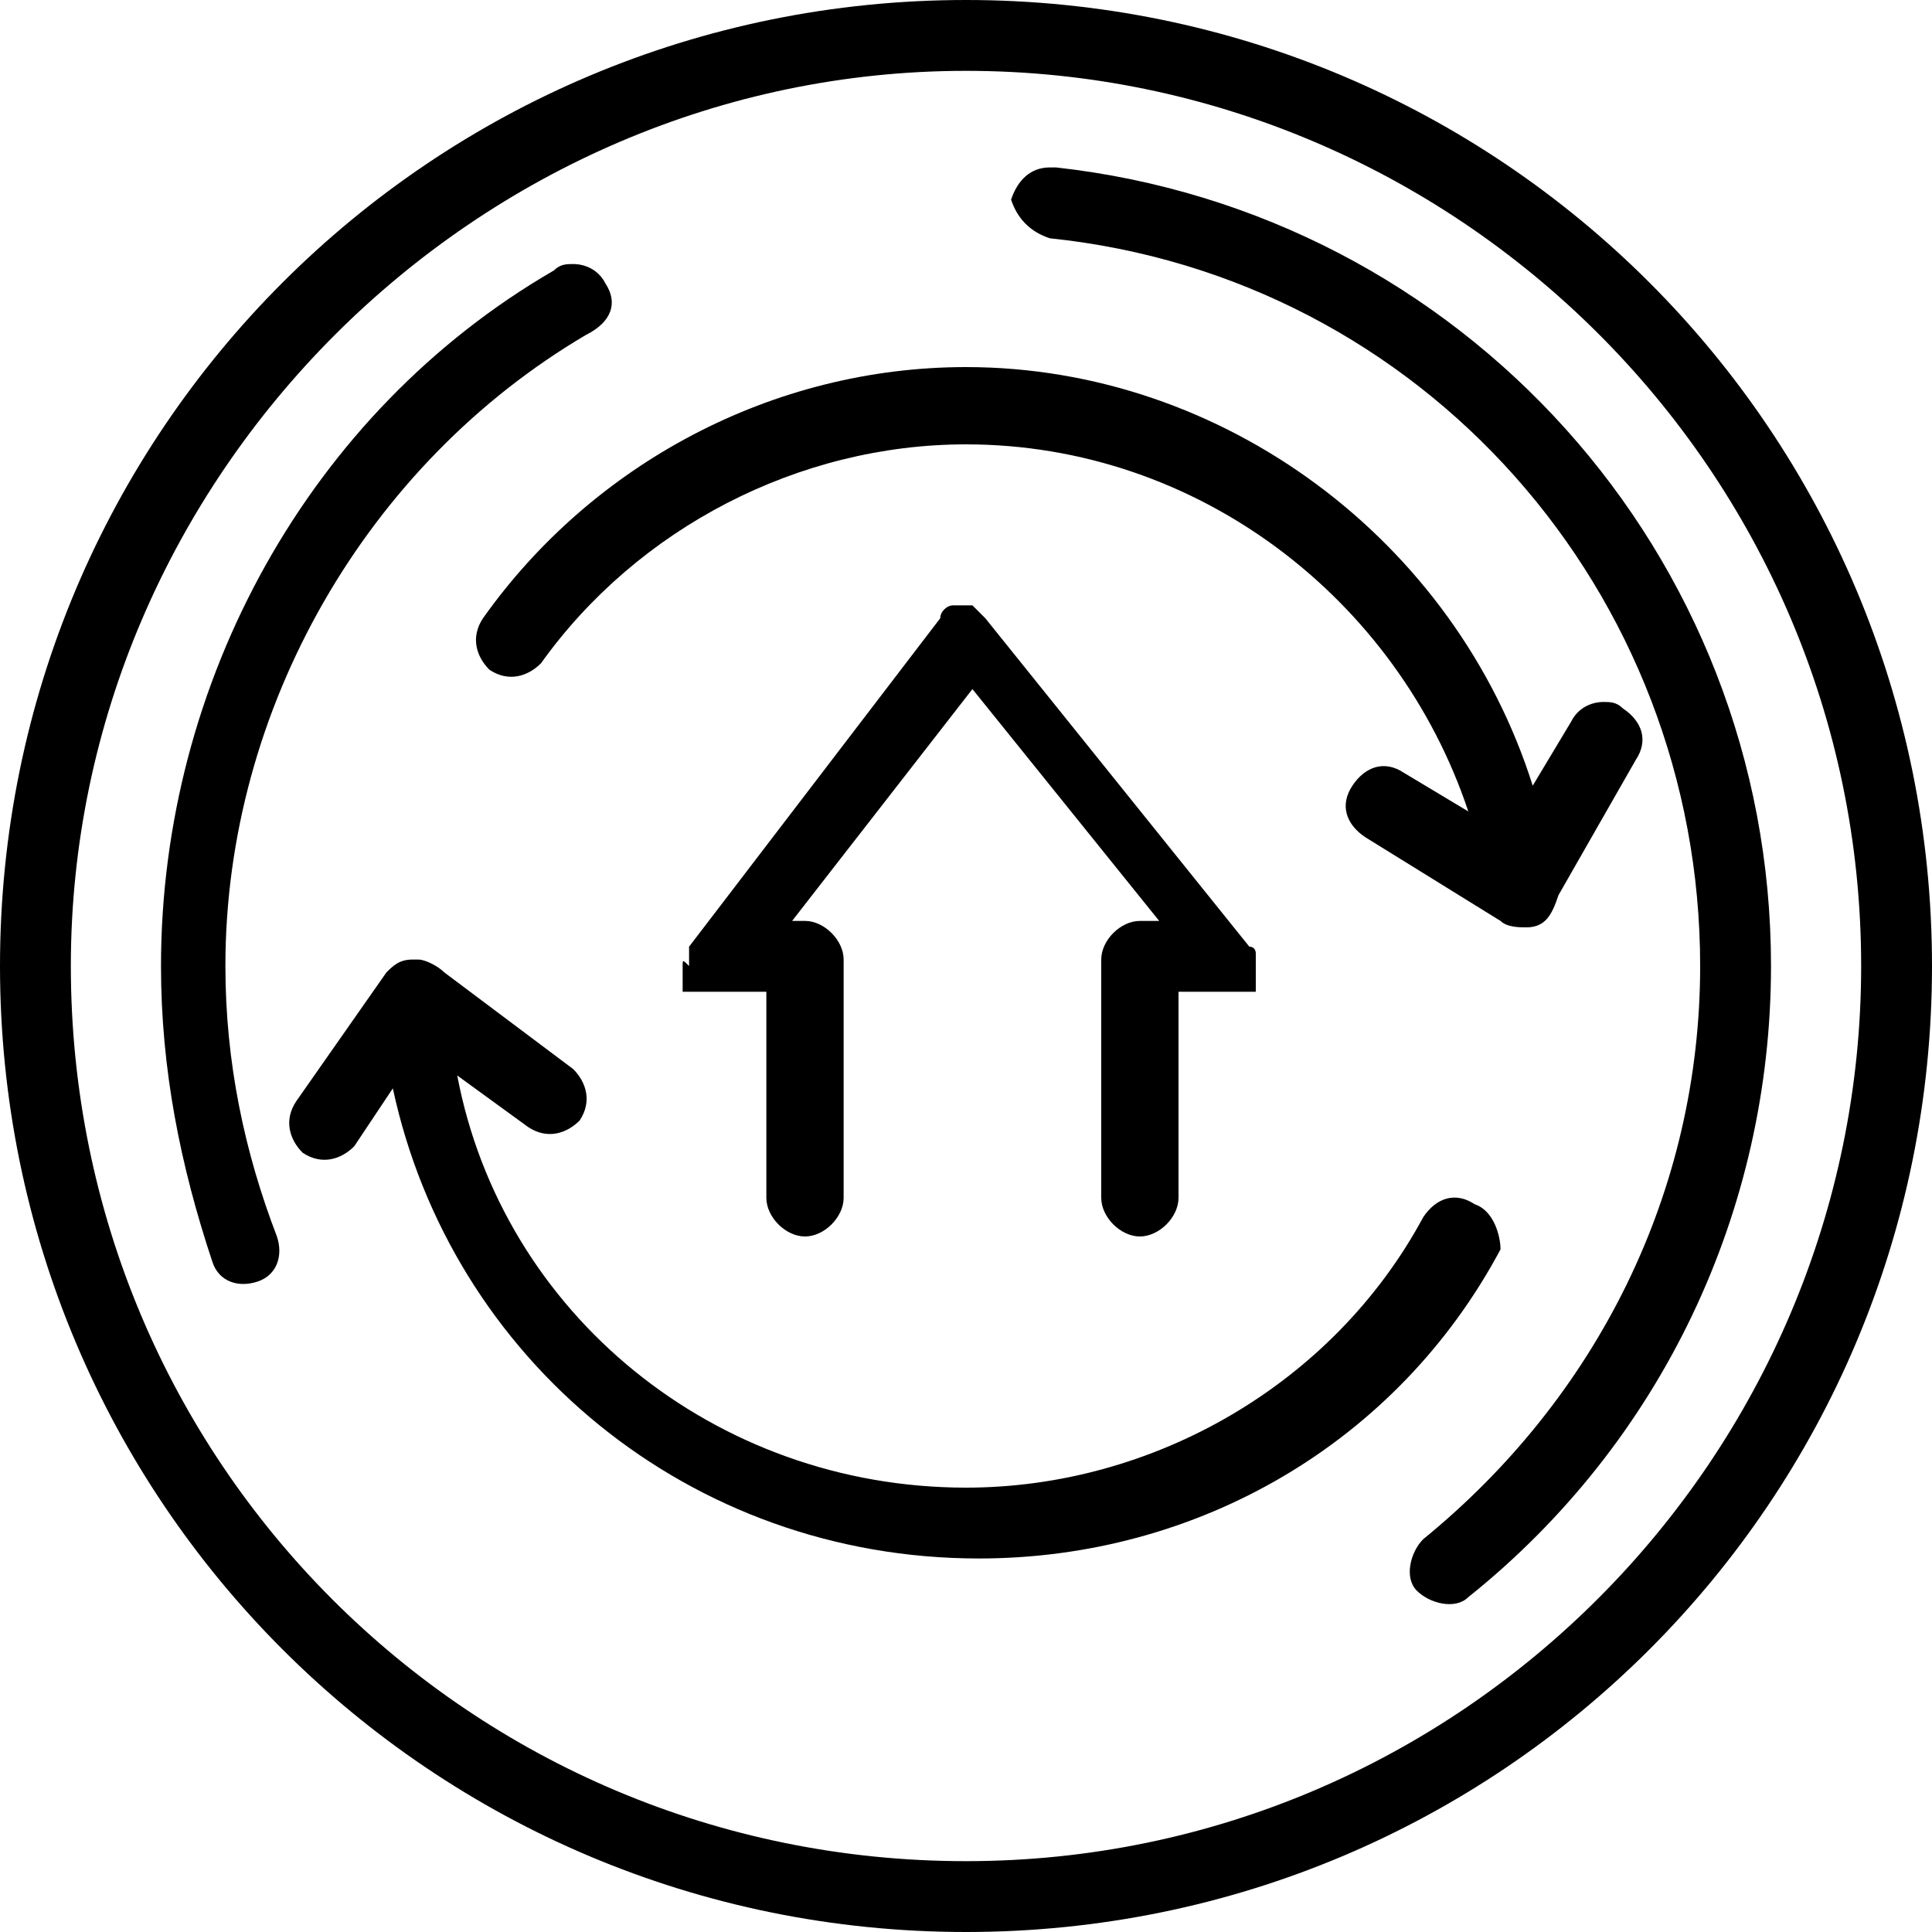
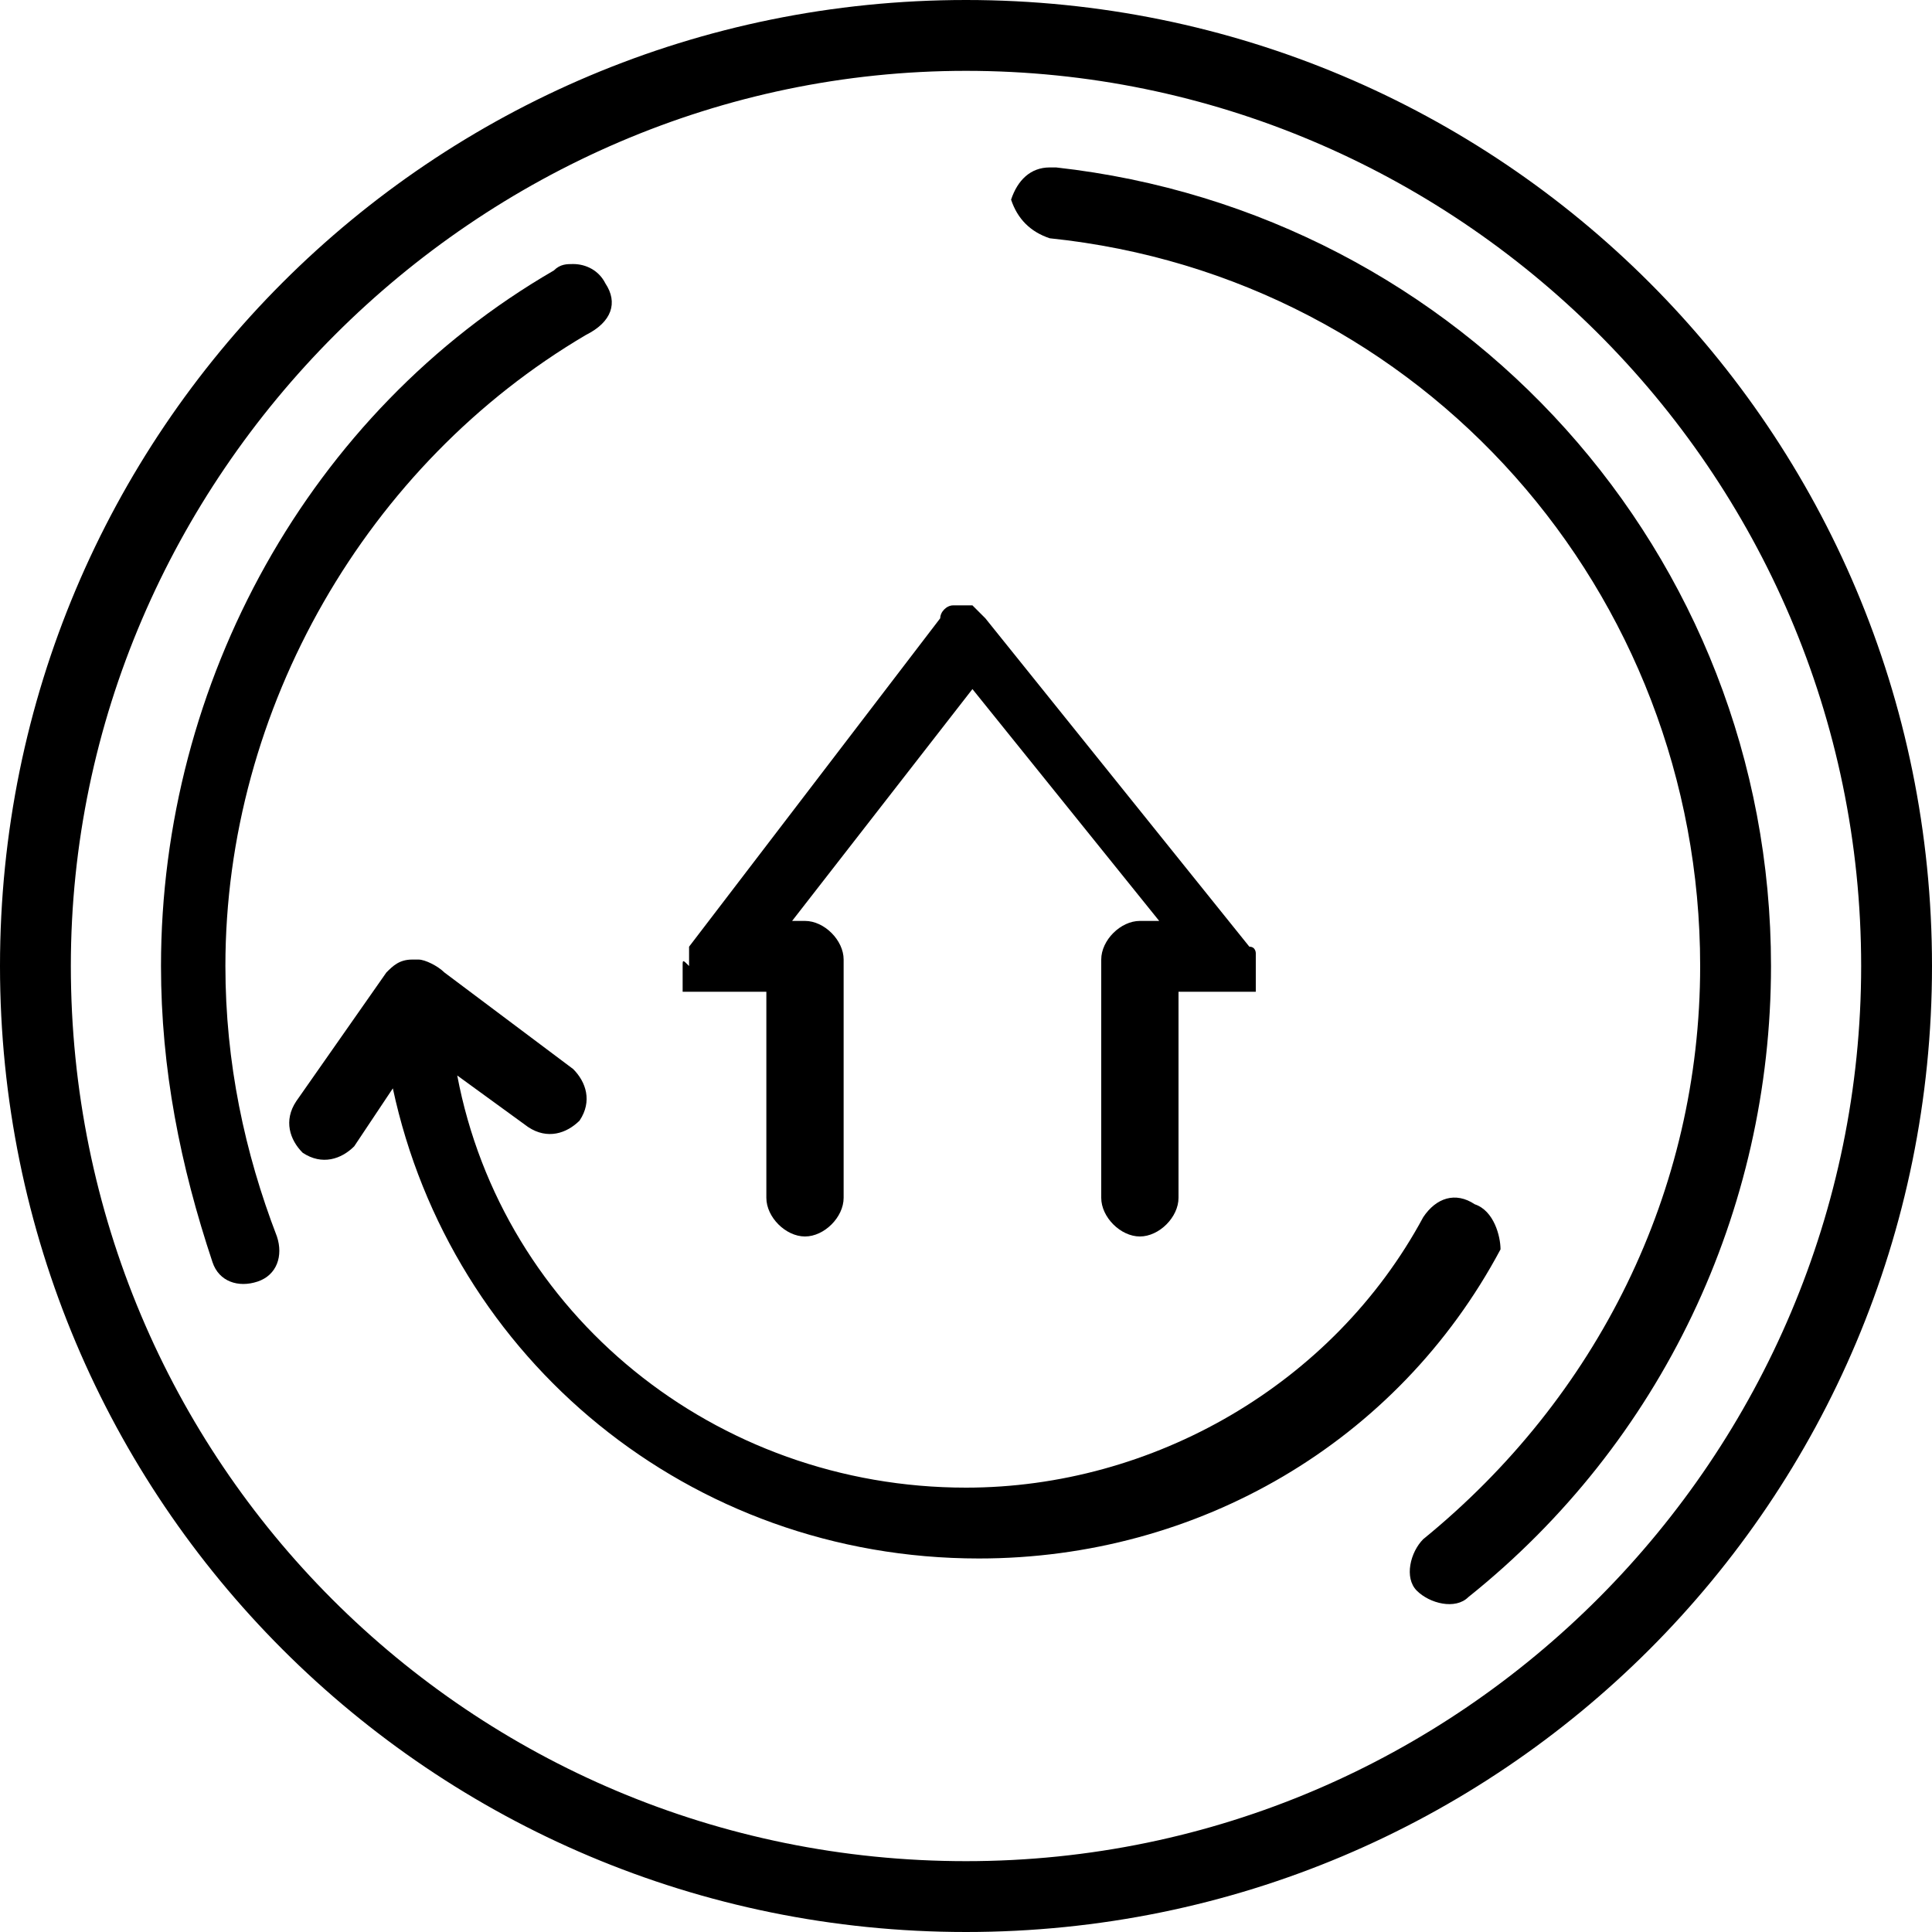
<svg xmlns="http://www.w3.org/2000/svg" version="1.1" id="Capa_1" x="0px" y="0px" viewBox="0 0 30 30" style="enable-background:new 0 0 30 30;" xml:space="preserve">
  <g>
    <path d="M16.3,3.7C22.1,4.3,26.4,9.2,26.4,15c0,3.5-1.6,6.7-4.3,8.9c-0.2,0.2-0.3,0.6-0.1,0.8c0.2,0.2,0.6,0.3,0.8,0.1   c3-2.4,4.7-6,4.7-9.8c0-6.4-4.8-11.7-11.1-12.4c0,0,0,0-0.1,0c-0.3,0-0.5,0.2-0.6,0.5C15.8,3.4,16,3.6,16.3,3.7z" />
    <path d="M3.3,19.6c0.1,0.3,0.4,0.4,0.7,0.3c0.3-0.1,0.4-0.4,0.3-0.7c-0.5-1.3-0.8-2.7-0.8-4.2c0-4,2.2-7.8,5.6-9.8   C9.5,5,9.6,4.7,9.4,4.4C9.3,4.2,9.1,4.1,8.9,4.1c-0.1,0-0.2,0-0.3,0.1C4.8,6.4,2.5,10.6,2.5,15C2.5,16.6,2.8,18.1,3.3,19.6z" />
    <path d="M15,30c8.3,0,15-6.7,15-15c0-8.3-6.7-15-15-15C6.7,0,0,6.7,0,15C0,23.3,6.7,30,15,30z M15,1.1c7.6,0,13.9,6.2,13.9,13.9   c0,7.6-6.2,13.9-13.9,13.9S1.1,22.7,1.1,15C1.1,7.4,7.4,1.1,15,1.1z" />
-     <path d="M7.5,9.6c-0.2,0.3-0.1,0.6,0.1,0.8c0.3,0.2,0.6,0.1,0.8-0.1c1.5-2.1,4-3.4,6.6-3.4c3.6,0,6.7,2.4,7.8,5.7l-1-0.6   c-0.3-0.2-0.6-0.1-0.8,0.2c-0.2,0.3-0.1,0.6,0.2,0.8l2.1,1.3c0.1,0.1,0.3,0.1,0.4,0.1c0,0,0,0,0,0c0.3,0,0.4-0.2,0.5-0.5l1.2-2.1   c0.2-0.3,0.1-0.6-0.2-0.8c-0.1-0.1-0.2-0.1-0.3-0.1c-0.2,0-0.4,0.1-0.5,0.3l-0.6,1c-1.2-3.8-4.8-6.5-8.8-6.5   C12,5.7,9.2,7.2,7.5,9.6z" />
    <path d="M22.9,18.7c-0.3-0.2-0.6-0.1-0.8,0.2c-1.4,2.6-4.2,4.2-7.1,4.2c-3.9,0-7.2-2.7-7.9-6.4l1.1,0.8c0.3,0.2,0.6,0.1,0.8-0.1   c0.2-0.3,0.1-0.6-0.1-0.8l-2-1.5c-0.1-0.1-0.3-0.2-0.4-0.2c0,0,0,0,0,0c0,0,0,0,0,0c0,0-0.1,0-0.1,0c-0.2,0-0.3,0.1-0.4,0.2l-1.4,2   c-0.2,0.3-0.1,0.6,0.1,0.8c0.3,0.2,0.6,0.1,0.8-0.1l0.6-0.9c0.9,4.2,4.6,7.3,9.1,7.3c3.4,0,6.5-1.8,8.1-4.8   C23.3,19.2,23.2,18.8,22.9,18.7z" />
    <path d="M10.6,15C10.6,15,10.6,15,10.6,15c0,0.1,0,0.1,0,0.1c0,0,0,0,0,0.1c0,0,0,0,0,0.1c0,0,0,0,0,0c0,0,0,0,0,0.1c0,0,0,0,0,0   c0,0,0,0,0,0c0,0,0,0,0,0c0,0,0,0,0,0c0,0,0,0,0.1,0c0,0,0,0,0,0c0,0,0,0,0.1,0c0,0,0,0,0.1,0c0,0,0,0,0.1,0c0,0,0,0,0.1,0   c0,0,0,0,0,0h0.8v3.2c0,0.3,0.3,0.6,0.6,0.6c0.3,0,0.6-0.3,0.6-0.6v-3.7c0-0.3-0.3-0.6-0.6-0.6c0,0,0,0,0,0h-0.2l2.8-3.6l2.9,3.6   h-0.3c0,0,0,0,0,0c-0.3,0-0.6,0.3-0.6,0.6v3.7c0,0.3,0.3,0.6,0.6,0.6c0.3,0,0.6-0.3,0.6-0.6v-3.2h0.9c0,0,0,0,0,0c0,0,0,0,0,0   c0,0,0.1,0,0.1,0c0,0,0,0,0,0c0,0,0,0,0.1,0c0,0,0,0,0,0c0,0,0,0,0.1,0c0,0,0,0,0,0c0,0,0,0,0,0c0,0,0,0,0,0c0,0,0,0,0-0.1   c0,0,0,0,0,0c0,0,0,0,0-0.1c0,0,0,0,0,0c0,0,0-0.1,0-0.1c0,0,0,0,0,0c0,0,0-0.1,0-0.1c0,0,0,0,0,0s0,0,0,0c0,0,0-0.1,0-0.1   c0,0,0,0,0,0c0,0,0-0.1,0-0.1c0,0,0,0,0,0c0,0,0-0.1-0.1-0.1h0c0,0,0,0,0,0l-4.1-5.1c0,0,0,0,0,0c0,0,0,0-0.1-0.1c0,0,0,0,0,0   c0,0,0,0,0,0c0,0,0,0,0,0c0,0-0.1-0.1-0.1-0.1c0,0,0,0,0,0c0,0-0.1,0-0.1,0c0,0,0,0,0,0c-0.1,0-0.1,0-0.2,0c0,0,0,0,0,0   c-0.1,0-0.2,0.1-0.2,0.2c0,0,0,0,0,0c0,0,0,0,0,0l-3.9,5.1c0,0,0,0,0,0c0,0,0,0,0,0.1c0,0,0,0,0,0c0,0,0,0,0,0.1c0,0,0,0,0,0.1   c0,0,0,0,0,0C10.6,14.9,10.6,14.9,10.6,15L10.6,15C10.6,14.9,10.6,14.9,10.6,15z" />
  </g>
</svg>